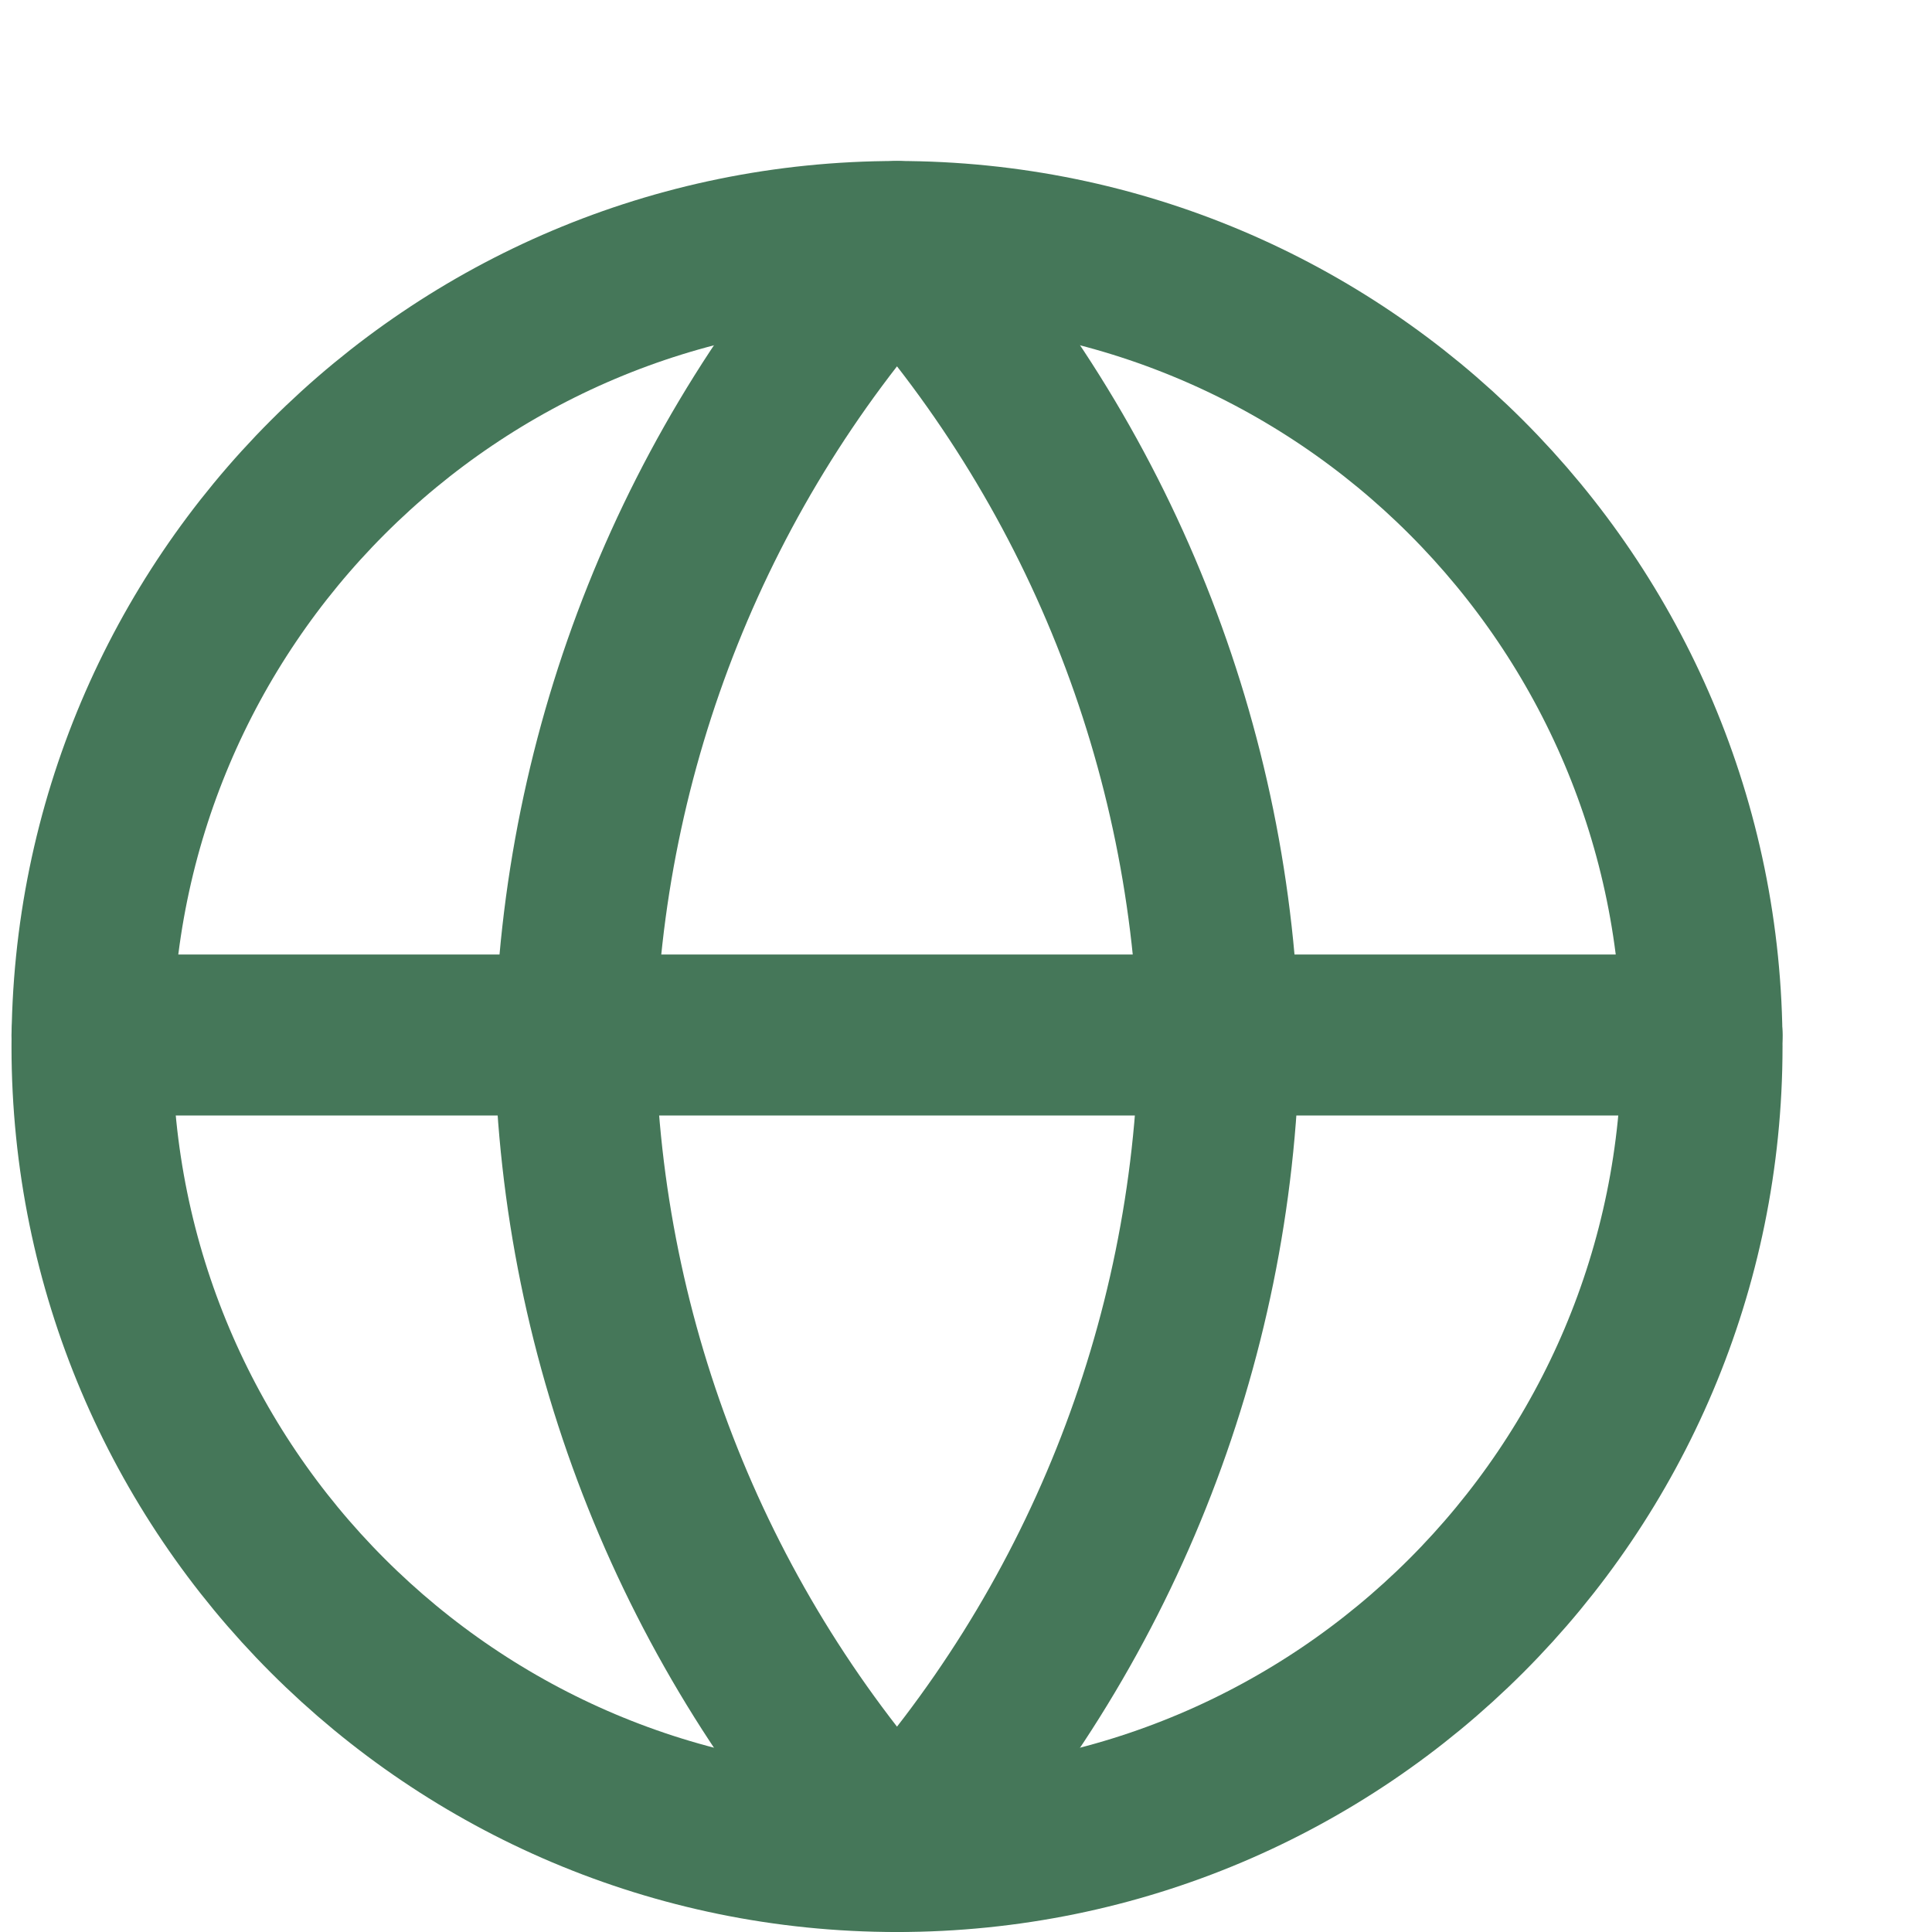
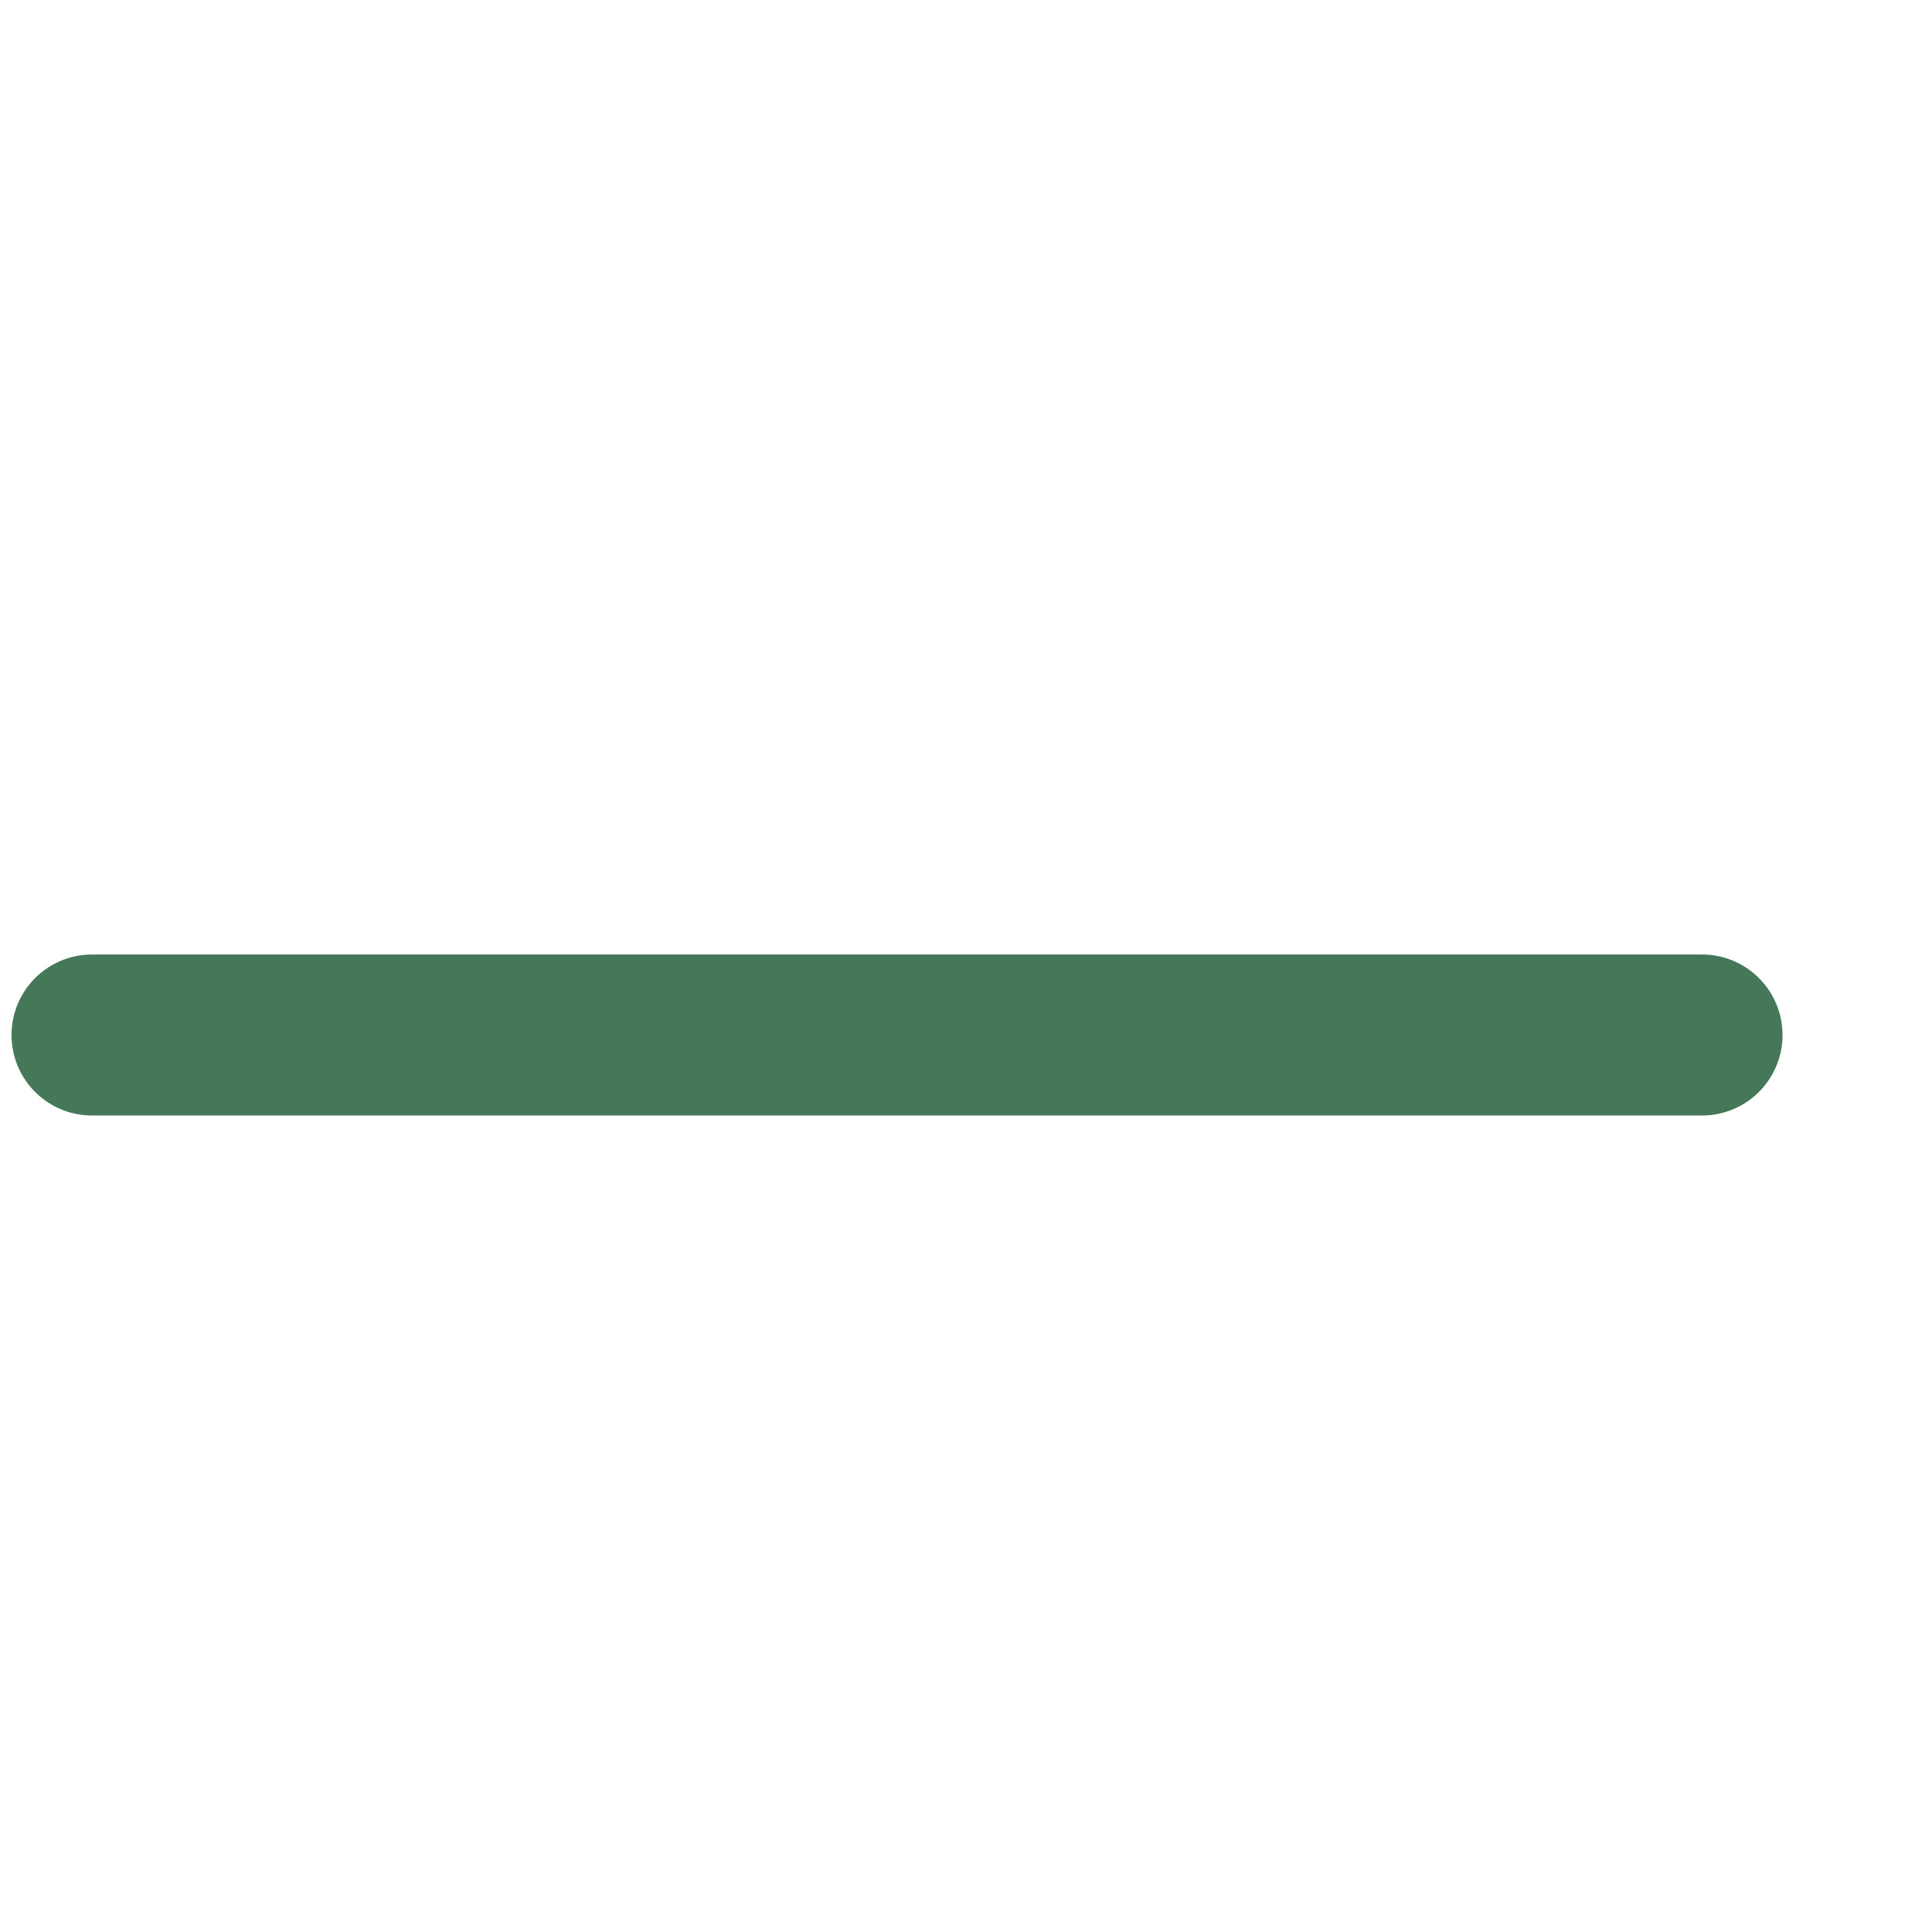
<svg xmlns="http://www.w3.org/2000/svg" width="56" height="56" viewBox="0 0 56 56" fill="none">
-   <path d="M26 53.667C38.887 53.667 49.334 43.22 49.334 30.333C49.334 17.447 38.887 7 26 7C13.114 7 2.667 17.447 2.667 30.333C2.667 43.22 13.114 53.667 26 53.667Z" stroke="#457759" stroke-width="4.667" stroke-linecap="round" stroke-linejoin="round" />
  <path d="M2.667 30H49.334" stroke="#457759" stroke-width="4.667" stroke-linecap="round" stroke-linejoin="round" />
-   <path d="M26 7C31.837 13.389 35.153 21.681 35.334 30.333C35.153 38.985 31.837 47.277 26 53.667C20.164 47.277 16.847 38.985 16.667 30.333C16.847 21.681 20.164 13.389 26 7Z" stroke="#457759" stroke-width="4.667" stroke-linecap="round" stroke-linejoin="round" />
</svg>